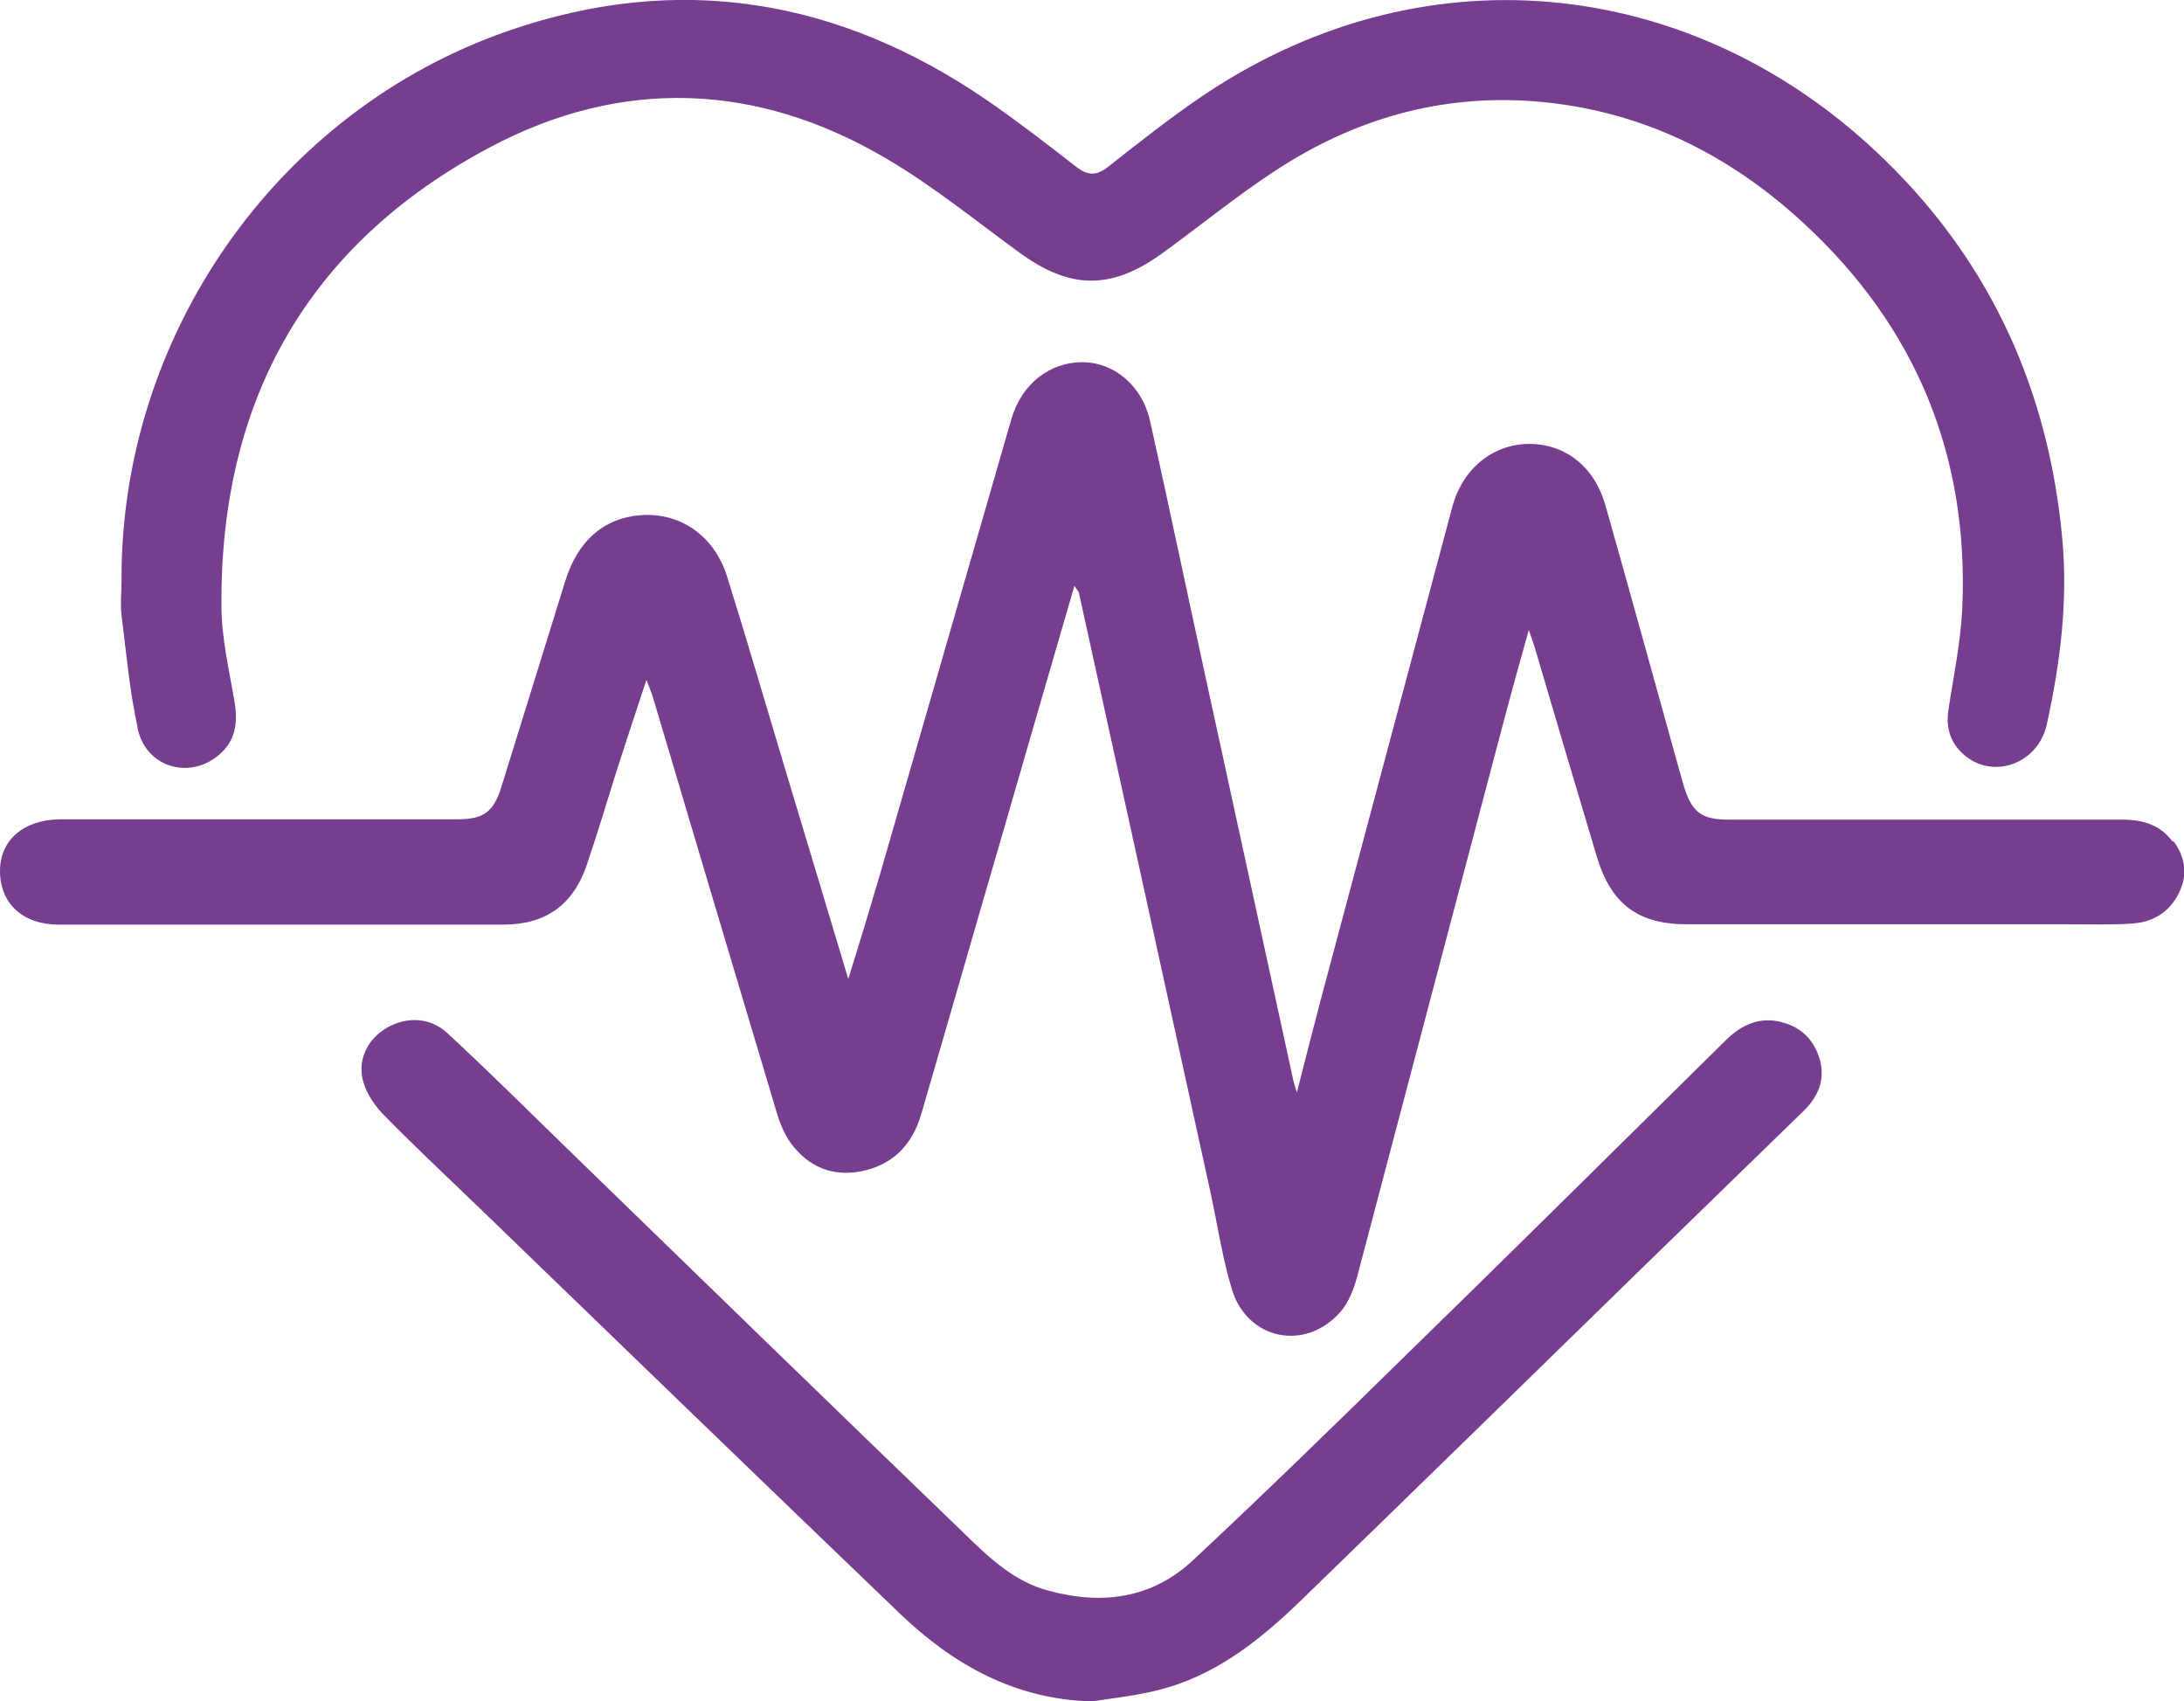
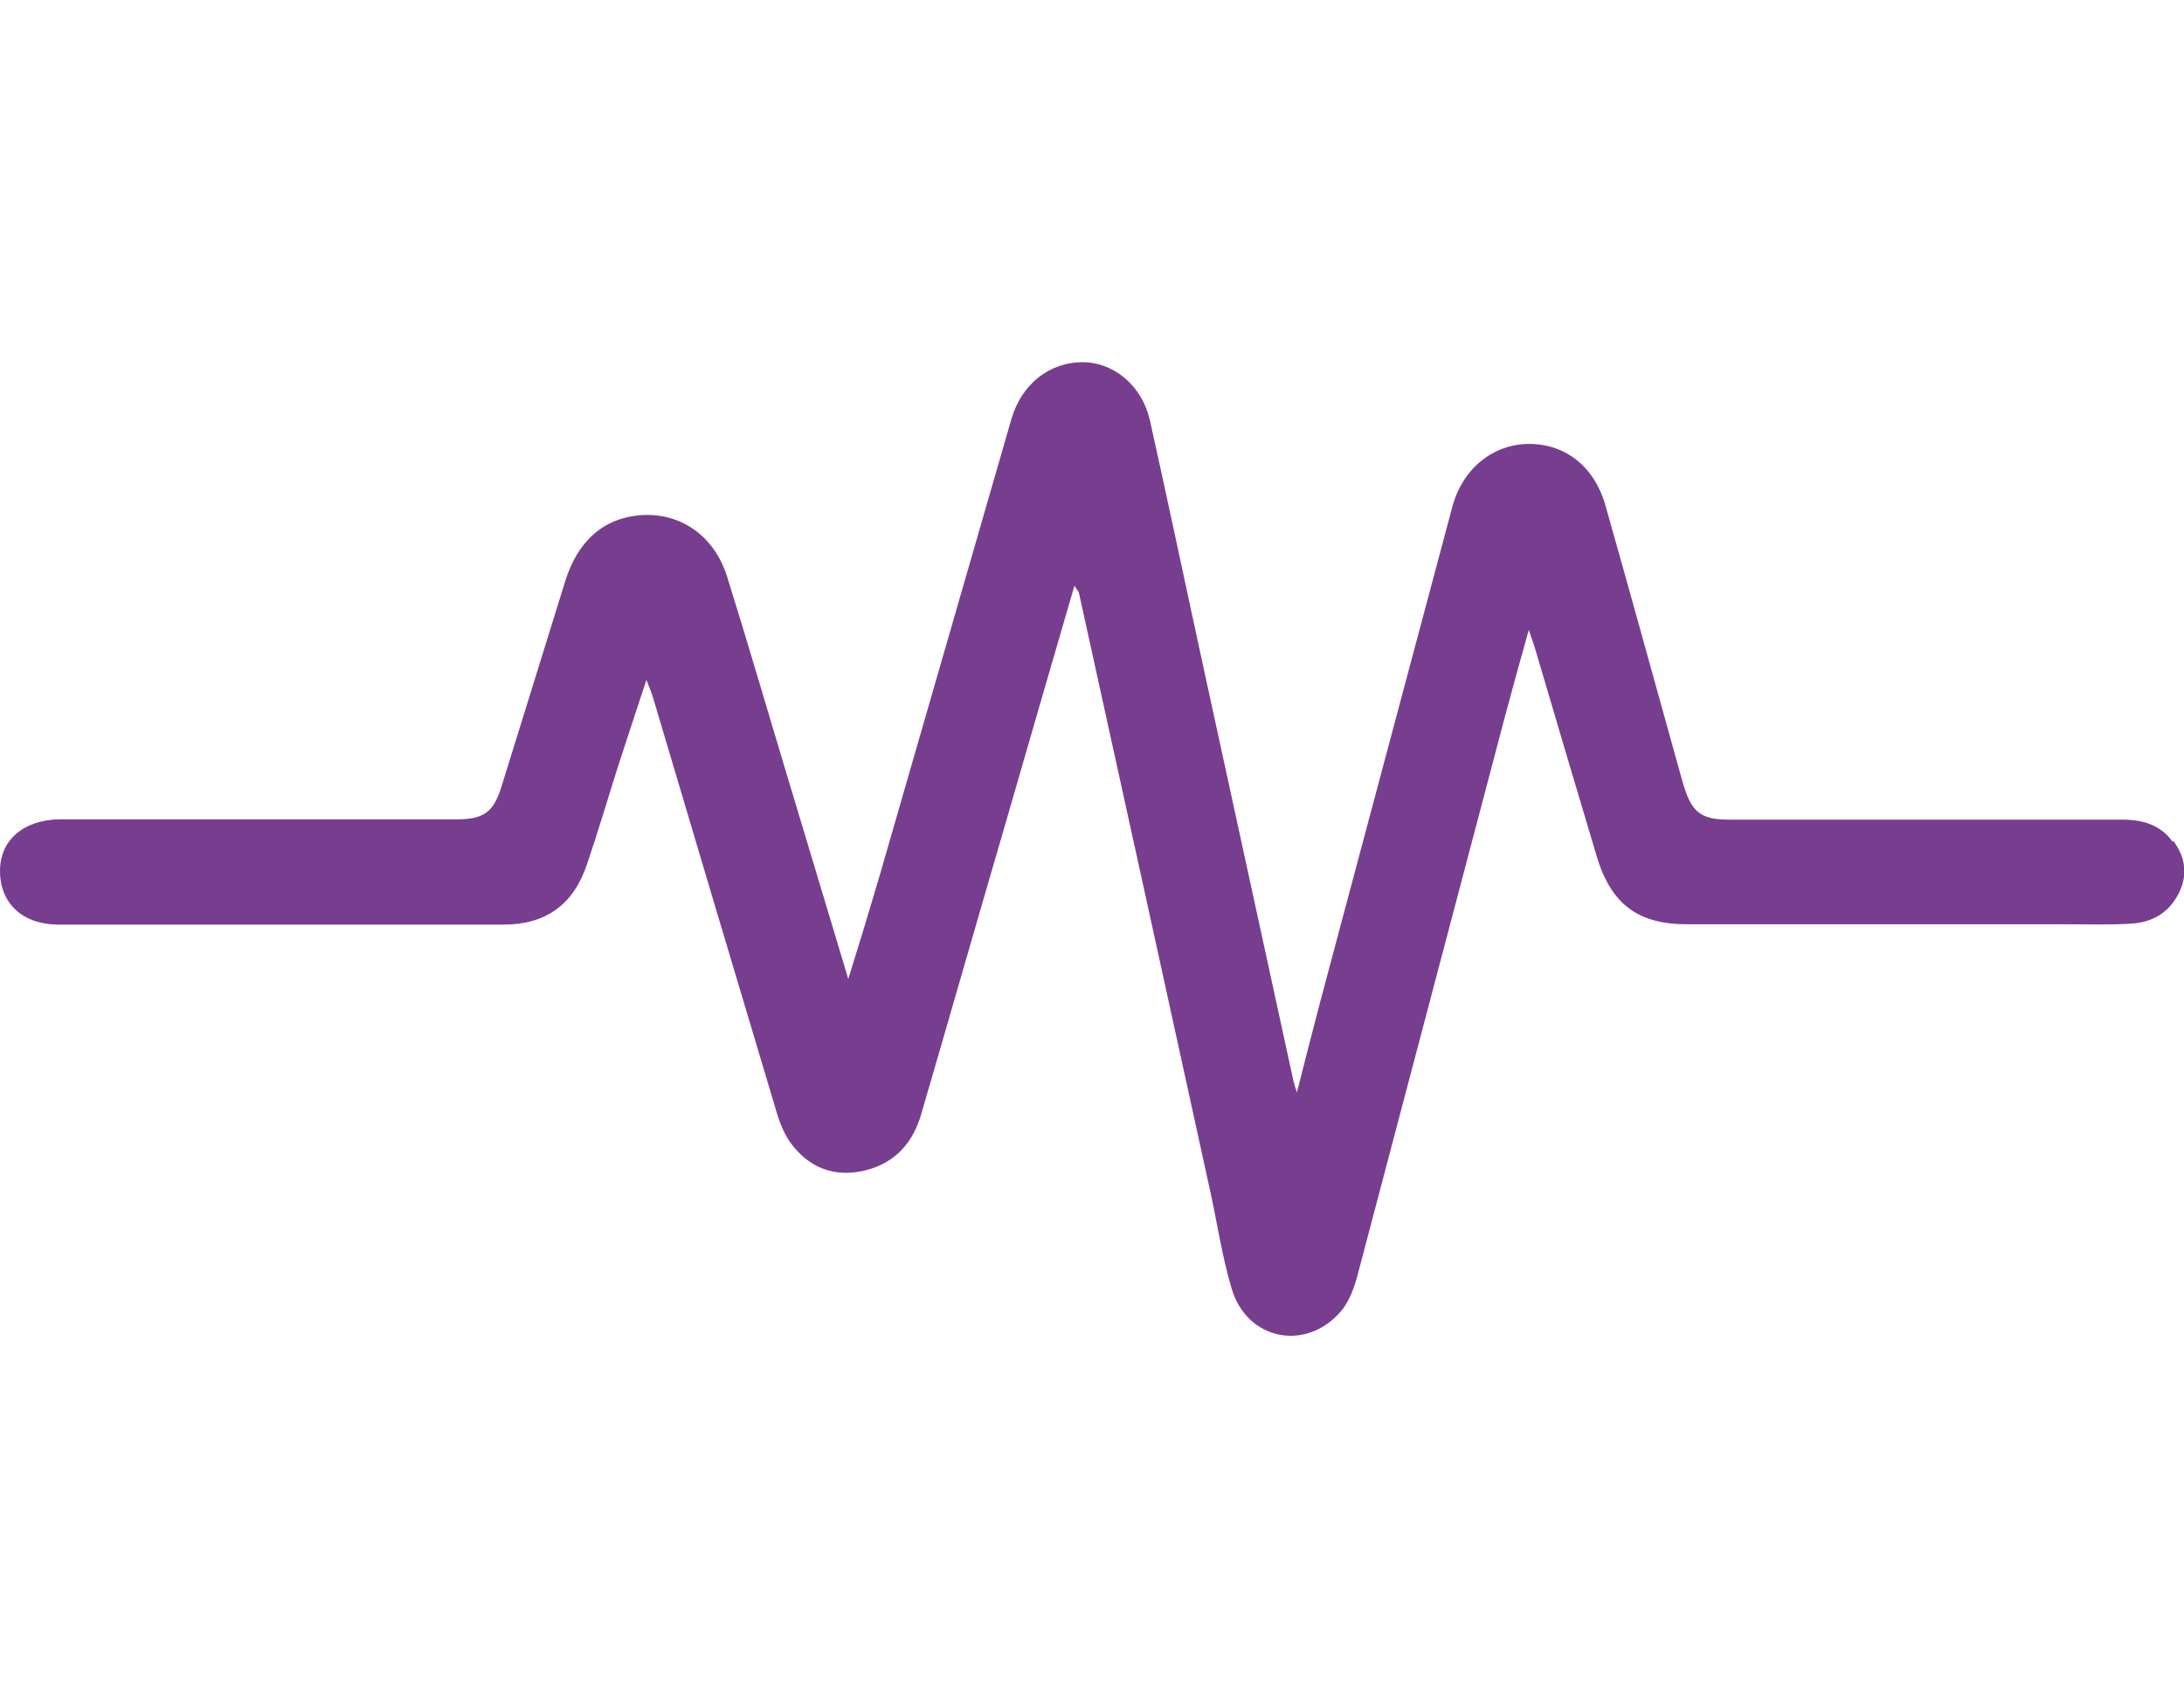
<svg xmlns="http://www.w3.org/2000/svg" id="Layer_2" data-name="Layer 2" viewBox="0 0 64.7 50.39">
  <defs>
    <style>
      .cls-1 {
        fill: #773e8f;
      }
    </style>
  </defs>
  <g id="Home">
    <g>
      <path class="cls-1" d="M64.36,24.93c-.36-.5-.89-.65-1.49-.65-3.89,0-7.77,0-11.65,0-.81,0-1.09-.21-1.33-.97-.05-.16-.09-.32-.14-.49-.73-2.62-1.45-5.24-2.19-7.85-.33-1.16-1.2-1.83-2.29-1.82-1.06,.02-1.95,.74-2.25,1.88-1.3,4.87-2.6,9.74-3.9,14.61-.23,.87-.45,1.74-.7,2.72-.06-.18-.08-.25-.1-.33-.88-4.05-1.76-8.09-2.64-12.13-.54-2.48-1.06-4.96-1.61-7.43-.23-1.04-1.06-1.73-1.98-1.74-1-.01-1.83,.65-2.13,1.69-1.3,4.49-2.59,8.99-3.89,13.48-.29,.99-.59,1.98-.94,3.1-.66-2.21-1.29-4.28-1.91-6.35-.56-1.86-1.1-3.72-1.68-5.57-.38-1.21-1.38-1.9-2.55-1.82-1.1,.08-1.88,.76-2.25,1.97-.63,2.03-1.26,4.06-1.89,6.09-.23,.74-.53,.95-1.3,.95-1.18,0-2.36,0-3.53,0-2.75,0-5.51,0-8.26,0C.69,24.29,0,24.89,0,25.8c0,.96,.67,1.59,1.74,1.59,4.39,0,8.78,0,13.17,0,1.26,0,2.08-.59,2.48-1.79,.32-.94,.6-1.89,.9-2.84,.27-.84,.55-1.67,.86-2.62,.1,.26,.16,.4,.2,.54,1.21,4.07,2.42,8.14,3.64,12.21,.1,.35,.24,.71,.45,.99,.51,.68,1.21,.98,2.06,.82,.92-.18,1.51-.76,1.78-1.66,.84-2.87,1.66-5.75,2.5-8.62,.67-2.33,1.35-4.66,2.05-7.07,.08,.13,.12,.17,.13,.2,1.3,5.9,2.59,11.79,3.88,17.68,.22,.99,.36,1.99,.65,2.95,.45,1.51,2.18,1.87,3.22,.68,.25-.28,.4-.69,.5-1.06,1.46-5.52,2.91-11.04,4.37-16.56,.22-.83,.45-1.65,.71-2.58,.08,.24,.13,.37,.17,.5,.61,2.07,1.22,4.13,1.84,6.2,.43,1.44,1.24,2.03,2.72,2.02,3.75,0,7.49,0,11.24,0,.63,0,1.26,.02,1.88-.02,.64-.04,1.13-.33,1.42-.93,.26-.54,.17-1.05-.17-1.51h-.02Z" />
-       <path class="cls-1" d="M4.08,21.59c.25,1.15,1.55,1.52,2.42,.76,.48-.41,.55-.95,.45-1.55-.16-.95-.39-1.9-.39-2.86-.04-6.09,2.57-10.72,7.96-13.58,3.88-2.06,7.88-1.92,11.69,.31,1.41,.82,2.68,1.86,4,2.82,1.47,1.07,2.68,1.11,4.17,.05,1.14-.82,2.23-1.72,3.41-2.49,2.32-1.52,4.86-2.26,7.65-2.05,3.1,.24,5.74,1.53,7.99,3.61,3.33,3.07,4.91,6.9,4.7,11.44-.05,1-.26,1.99-.41,2.99-.08,.54,.07,1,.5,1.35,.85,.7,2.17,.23,2.42-.95,.39-1.78,.62-3.59,.46-5.42-.39-4.38-2.08-8.18-5.25-11.27-5.49-5.37-13.47-6.4-20.12-1.98-1,.67-1.95,1.42-2.9,2.17-.36,.28-.61,.26-.95,0-.87-.68-1.74-1.35-2.64-1.97C24.85-.04,20.1-.84,15.04,.92,8.19,3.3,3.56,9.96,3.6,17.21c0,.34-.04,.68,0,1.01,.14,1.12,.24,2.25,.48,3.35v.02Z" />
-       <path class="cls-1" d="M52.79,30.28c-.66-.17-1.19,.07-1.66,.53-3.2,3.16-6.39,6.32-9.61,9.46-2.04,2-4.09,4-6.18,5.95-1.22,1.14-2.7,1.33-4.28,.9-1.02-.27-1.76-.98-2.48-1.68-3.91-3.77-7.8-7.55-11.69-11.33-1.2-1.17-2.4-2.36-3.63-3.5-.51-.48-1.21-.5-1.79-.17-.57,.33-.89,.93-.71,1.6,.1,.37,.36,.74,.64,1.02,.92,.94,1.88,1.83,2.83,2.75,4.14,4,8.28,8.01,12.44,12,1.58,1.51,3.4,2.53,5.68,2.59,.65-.1,1.3-.17,1.94-.33,1.71-.42,3.03-1.48,4.26-2.67,3.4-3.3,6.79-6.61,10.18-9.92,1.57-1.52,3.13-3.05,4.7-4.57,.42-.41,.64-.9,.49-1.49-.16-.59-.54-.99-1.14-1.14h0Z" />
    </g>
  </g>
</svg>